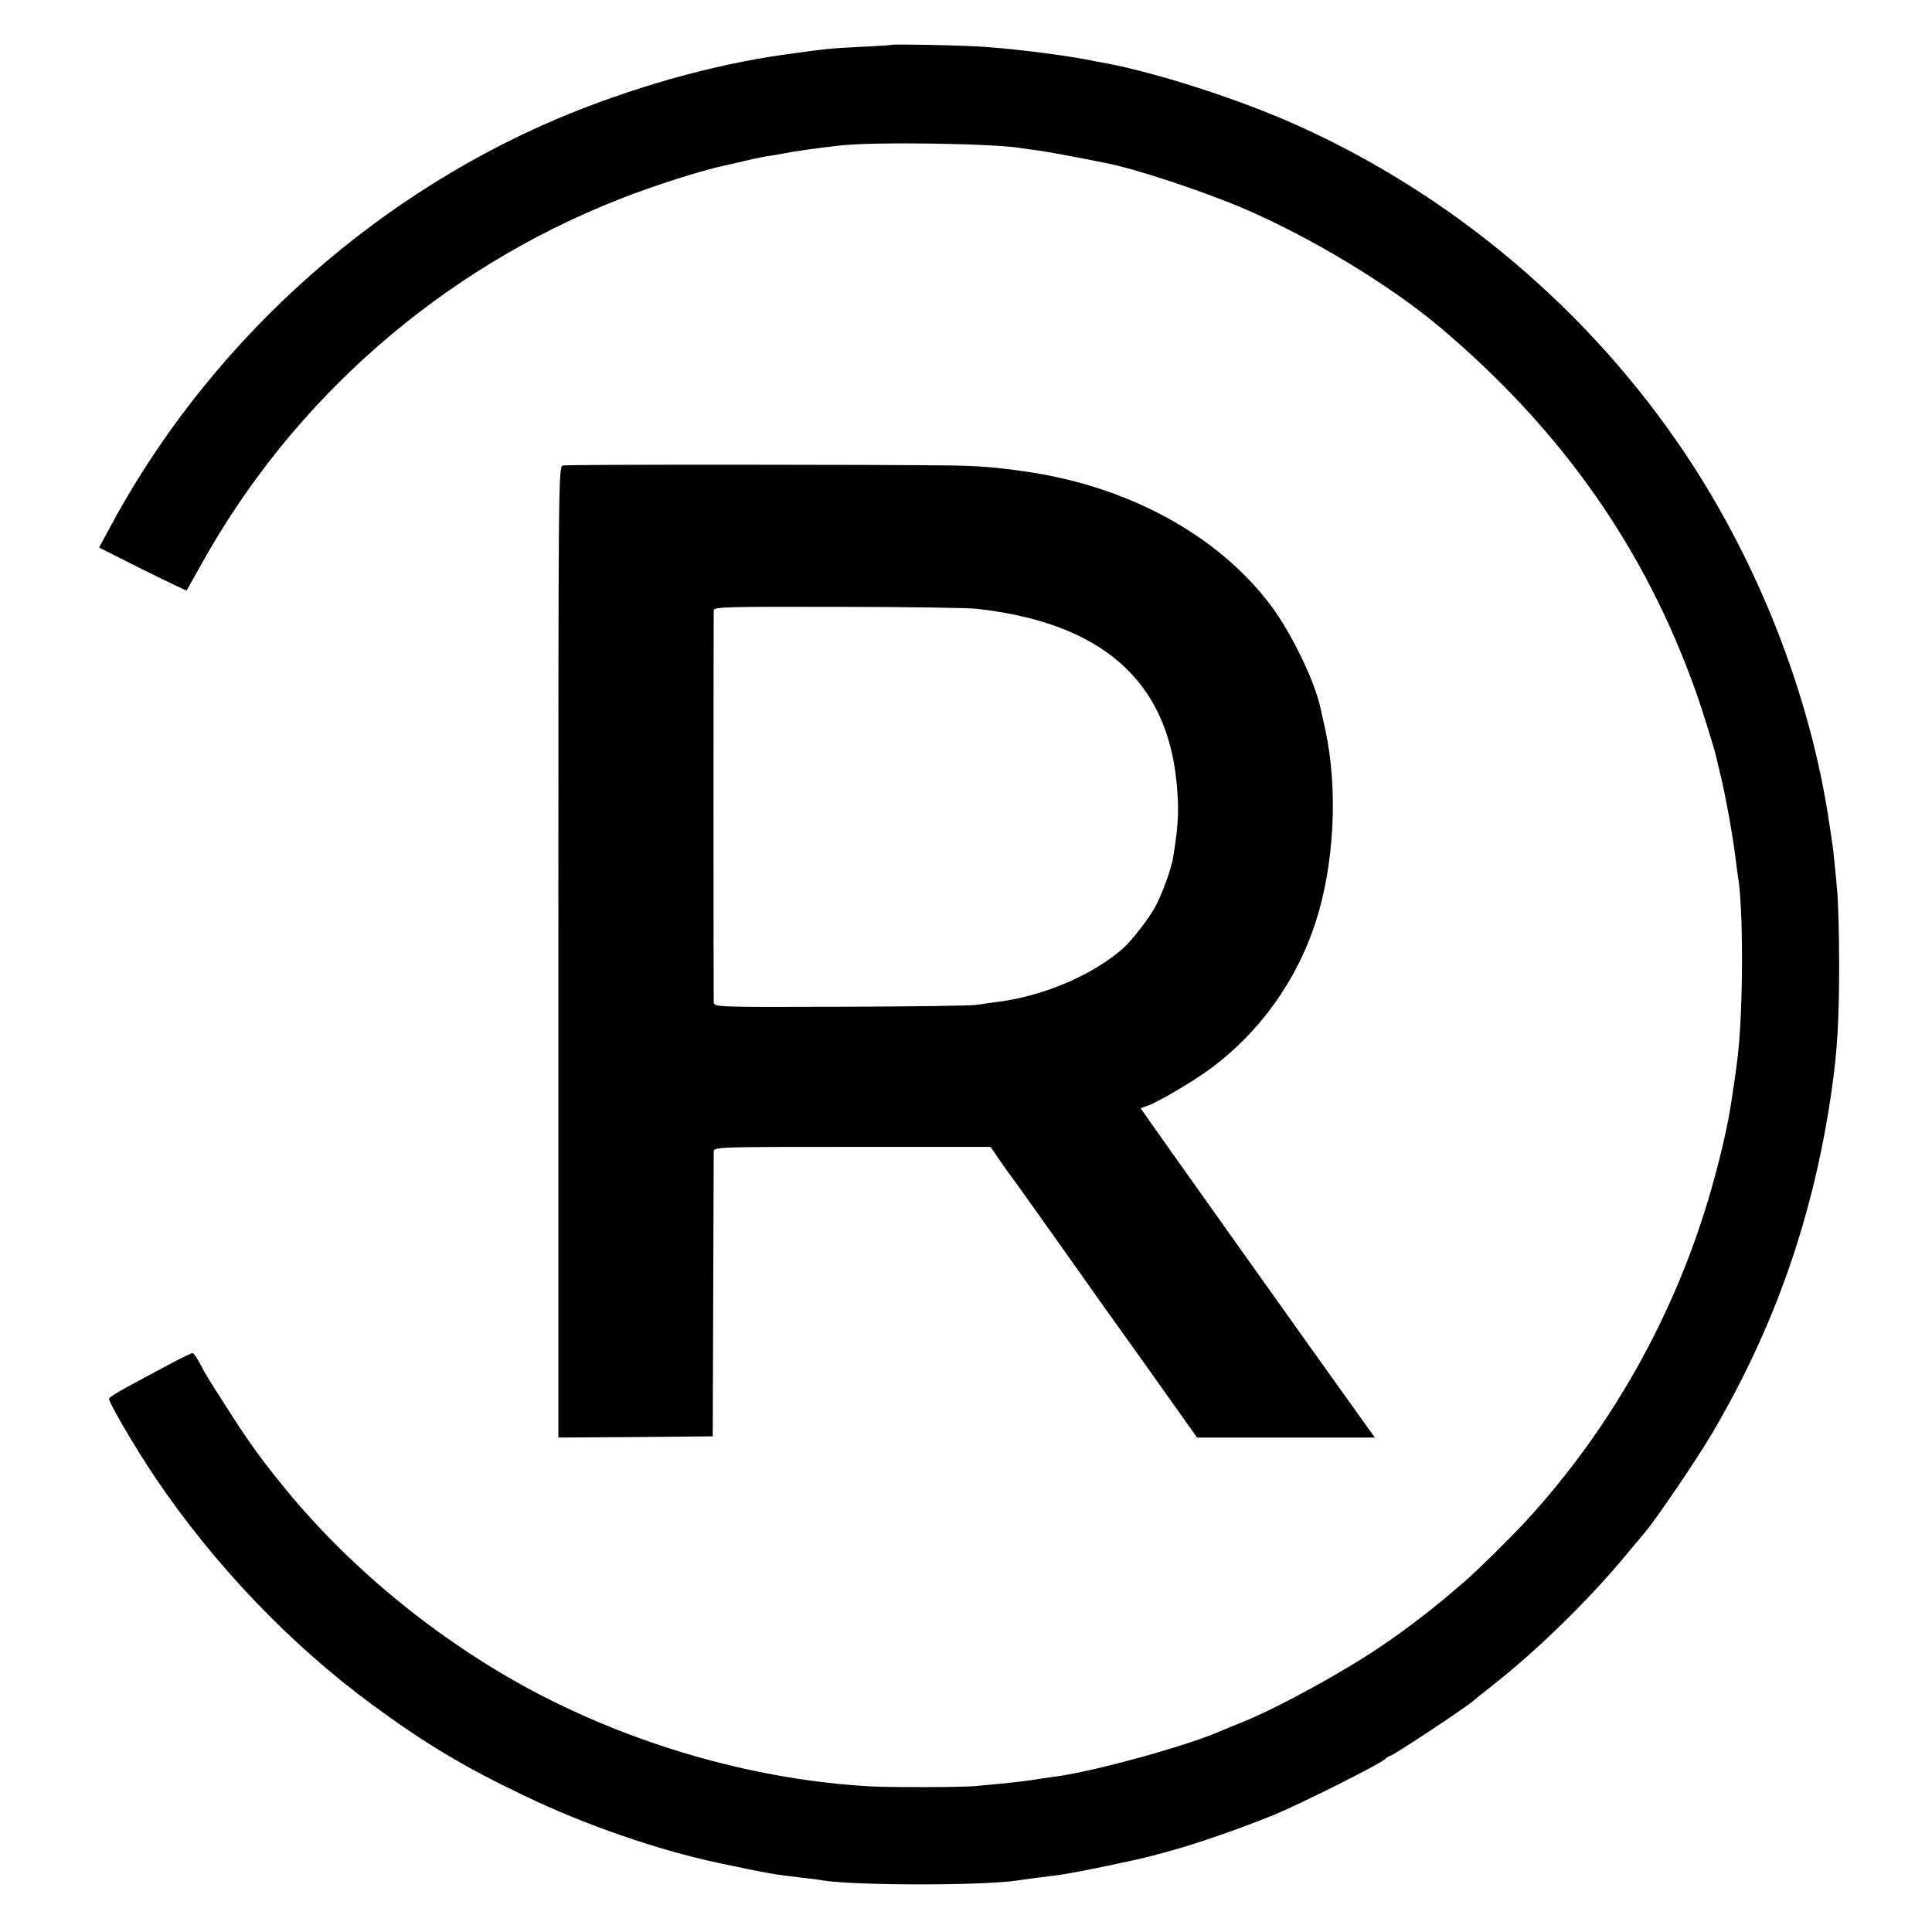
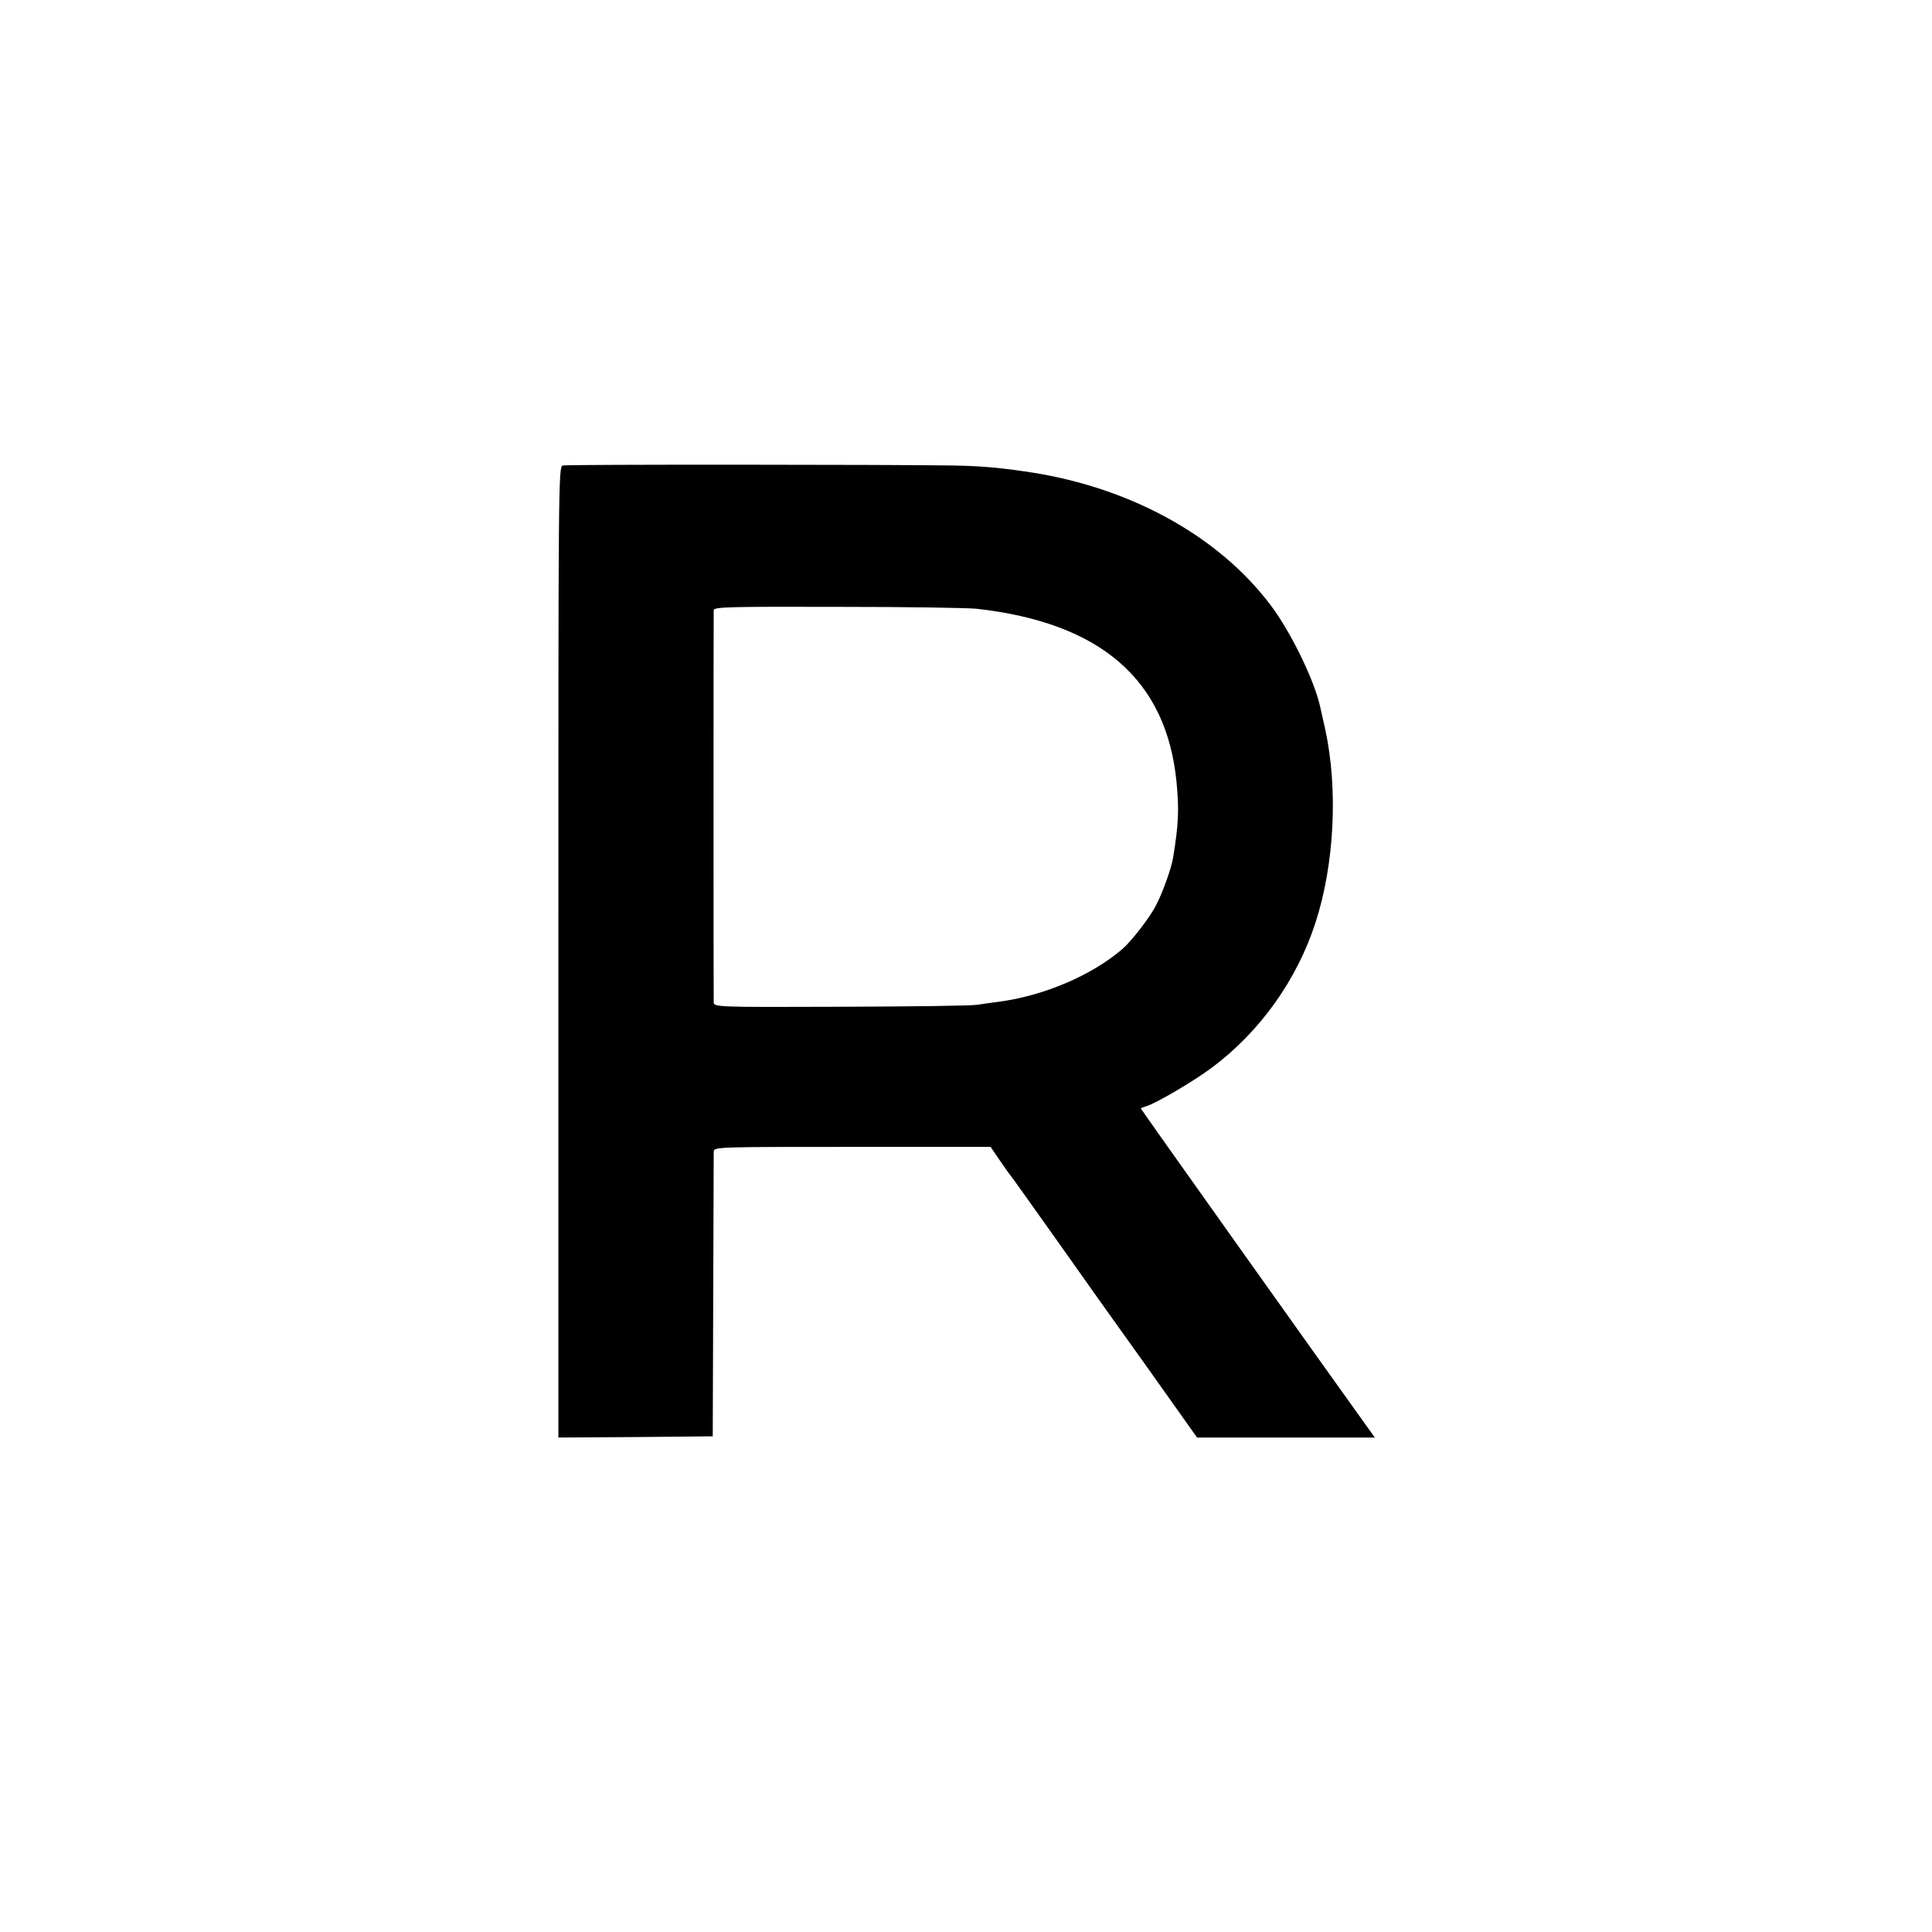
<svg xmlns="http://www.w3.org/2000/svg" version="1.0" width="801pt" height="801pt" viewBox="0 0 801 801" preserveAspectRatio="xMidYMid meet">
  <g transform="translate(0,801) scale(0.1,-0.1)" fill="#000000" stroke="none">
-     <path d="M3697 7824 c-1 -1 -58 -5 -127 -8 -130 -7 -136 -7 -315 -32 -304 -42 -644 -139 -953 -270 -785 -336 -1455 -952 -1855 -1707 l-36 -67 180 -91 c100 -49 182 -89 183 -87 1 2 28 50 60 107 380 686 995 1224 1731 1514 149 59 352 123 445 142 8 2 46 10 83 19 37 9 82 18 100 20 18 3 41 7 52 9 37 8 134 22 240 34 144 16 650 8 754 -12 9 -1 39 -6 66 -9 41 -6 141 -24 280 -52 123 -24 392 -113 563 -185 281 -119 617 -322 826 -499 502 -425 845 -913 1056 -1505 27 -75 76 -233 85 -272 2 -10 11 -46 19 -80 20 -80 52 -260 61 -338 4 -33 9 -67 10 -76 23 -122 23 -547 0 -744 -4 -38 -18 -138 -20 -145 0 -3 -4 -27 -8 -55 -12 -79 -37 -191 -68 -305 -143 -532 -414 -1026 -784 -1428 -54 -59 -205 -208 -245 -242 -14 -12 -36 -31 -50 -43 -79 -69 -209 -169 -305 -233 -160 -109 -440 -261 -577 -315 -29 -11 -66 -27 -83 -34 -133 -60 -522 -168 -685 -190 -25 -3 -56 -8 -70 -10 -40 -7 -90 -13 -160 -20 -36 -3 -83 -8 -105 -10 -53 -5 -351 -6 -440 -1 -459 26 -940 160 -1363 378 -399 207 -778 512 -1057 853 -98 119 -152 194 -237 327 -92 144 -93 145 -119 195 -13 24 -26 43 -31 43 -5 0 -50 -22 -101 -49 -51 -27 -126 -68 -167 -90 -41 -22 -76 -44 -78 -49 -4 -12 111 -209 191 -327 244 -362 560 -692 898 -941 219 -161 380 -258 629 -377 252 -122 556 -227 810 -281 213 -45 226 -47 355 -62 28 -3 61 -7 75 -10 138 -22 673 -22 810 0 14 2 50 7 80 11 111 13 138 18 275 46 170 36 154 32 269 63 124 34 304 97 441 153 119 50 430 206 456 229 8 8 19 14 22 14 11 0 327 209 347 230 3 3 39 32 80 64 190 150 398 354 553 541 32 38 67 80 77 92 48 57 213 300 277 408 263 446 424 909 498 1432 23 161 30 289 30 523 0 118 -4 251 -8 295 -4 44 -9 101 -12 126 -2 25 -6 59 -9 75 -2 16 -7 49 -11 74 -79 545 -306 1118 -630 1586 -408 591 -987 1064 -1640 1342 -225 95 -521 189 -720 228 -22 4 -44 8 -50 9 -100 22 -310 50 -468 61 -78 6 -375 12 -380 8z" />
    <path d="M2333 6080 c-18 -5 -18 -75 -18 -2018 l0 -2012 320 2 320 3 2 580 c1 319 2 589 2 600 1 20 8 20 574 20 l574 0 34 -50 c19 -27 39 -57 46 -65 7 -8 90 -125 186 -260 95 -135 267 -377 382 -537 l208 -293 368 0 369 0 -48 67 c-179 249 -922 1294 -922 1297 0 2 10 6 23 10 35 9 196 103 272 160 199 149 352 363 429 601 79 243 94 556 40 803 -8 37 -17 77 -20 89 -23 109 -122 313 -206 424 -220 292 -594 495 -1023 555 -109 16 -185 22 -290 24 -267 4 -1605 5 -1622 0z m1717 -594 c515 -58 787 -295 828 -720 11 -117 8 -173 -14 -310 -7 -44 -42 -143 -70 -197 -24 -49 -101 -149 -139 -182 -126 -110 -329 -197 -520 -221 -22 -3 -60 -8 -85 -12 -25 -4 -280 -7 -567 -8 -519 -2 -523 -1 -524 19 -1 26 -1 1605 0 1625 1 14 62 15 514 14 281 0 541 -4 577 -8z" />
  </g>
</svg>